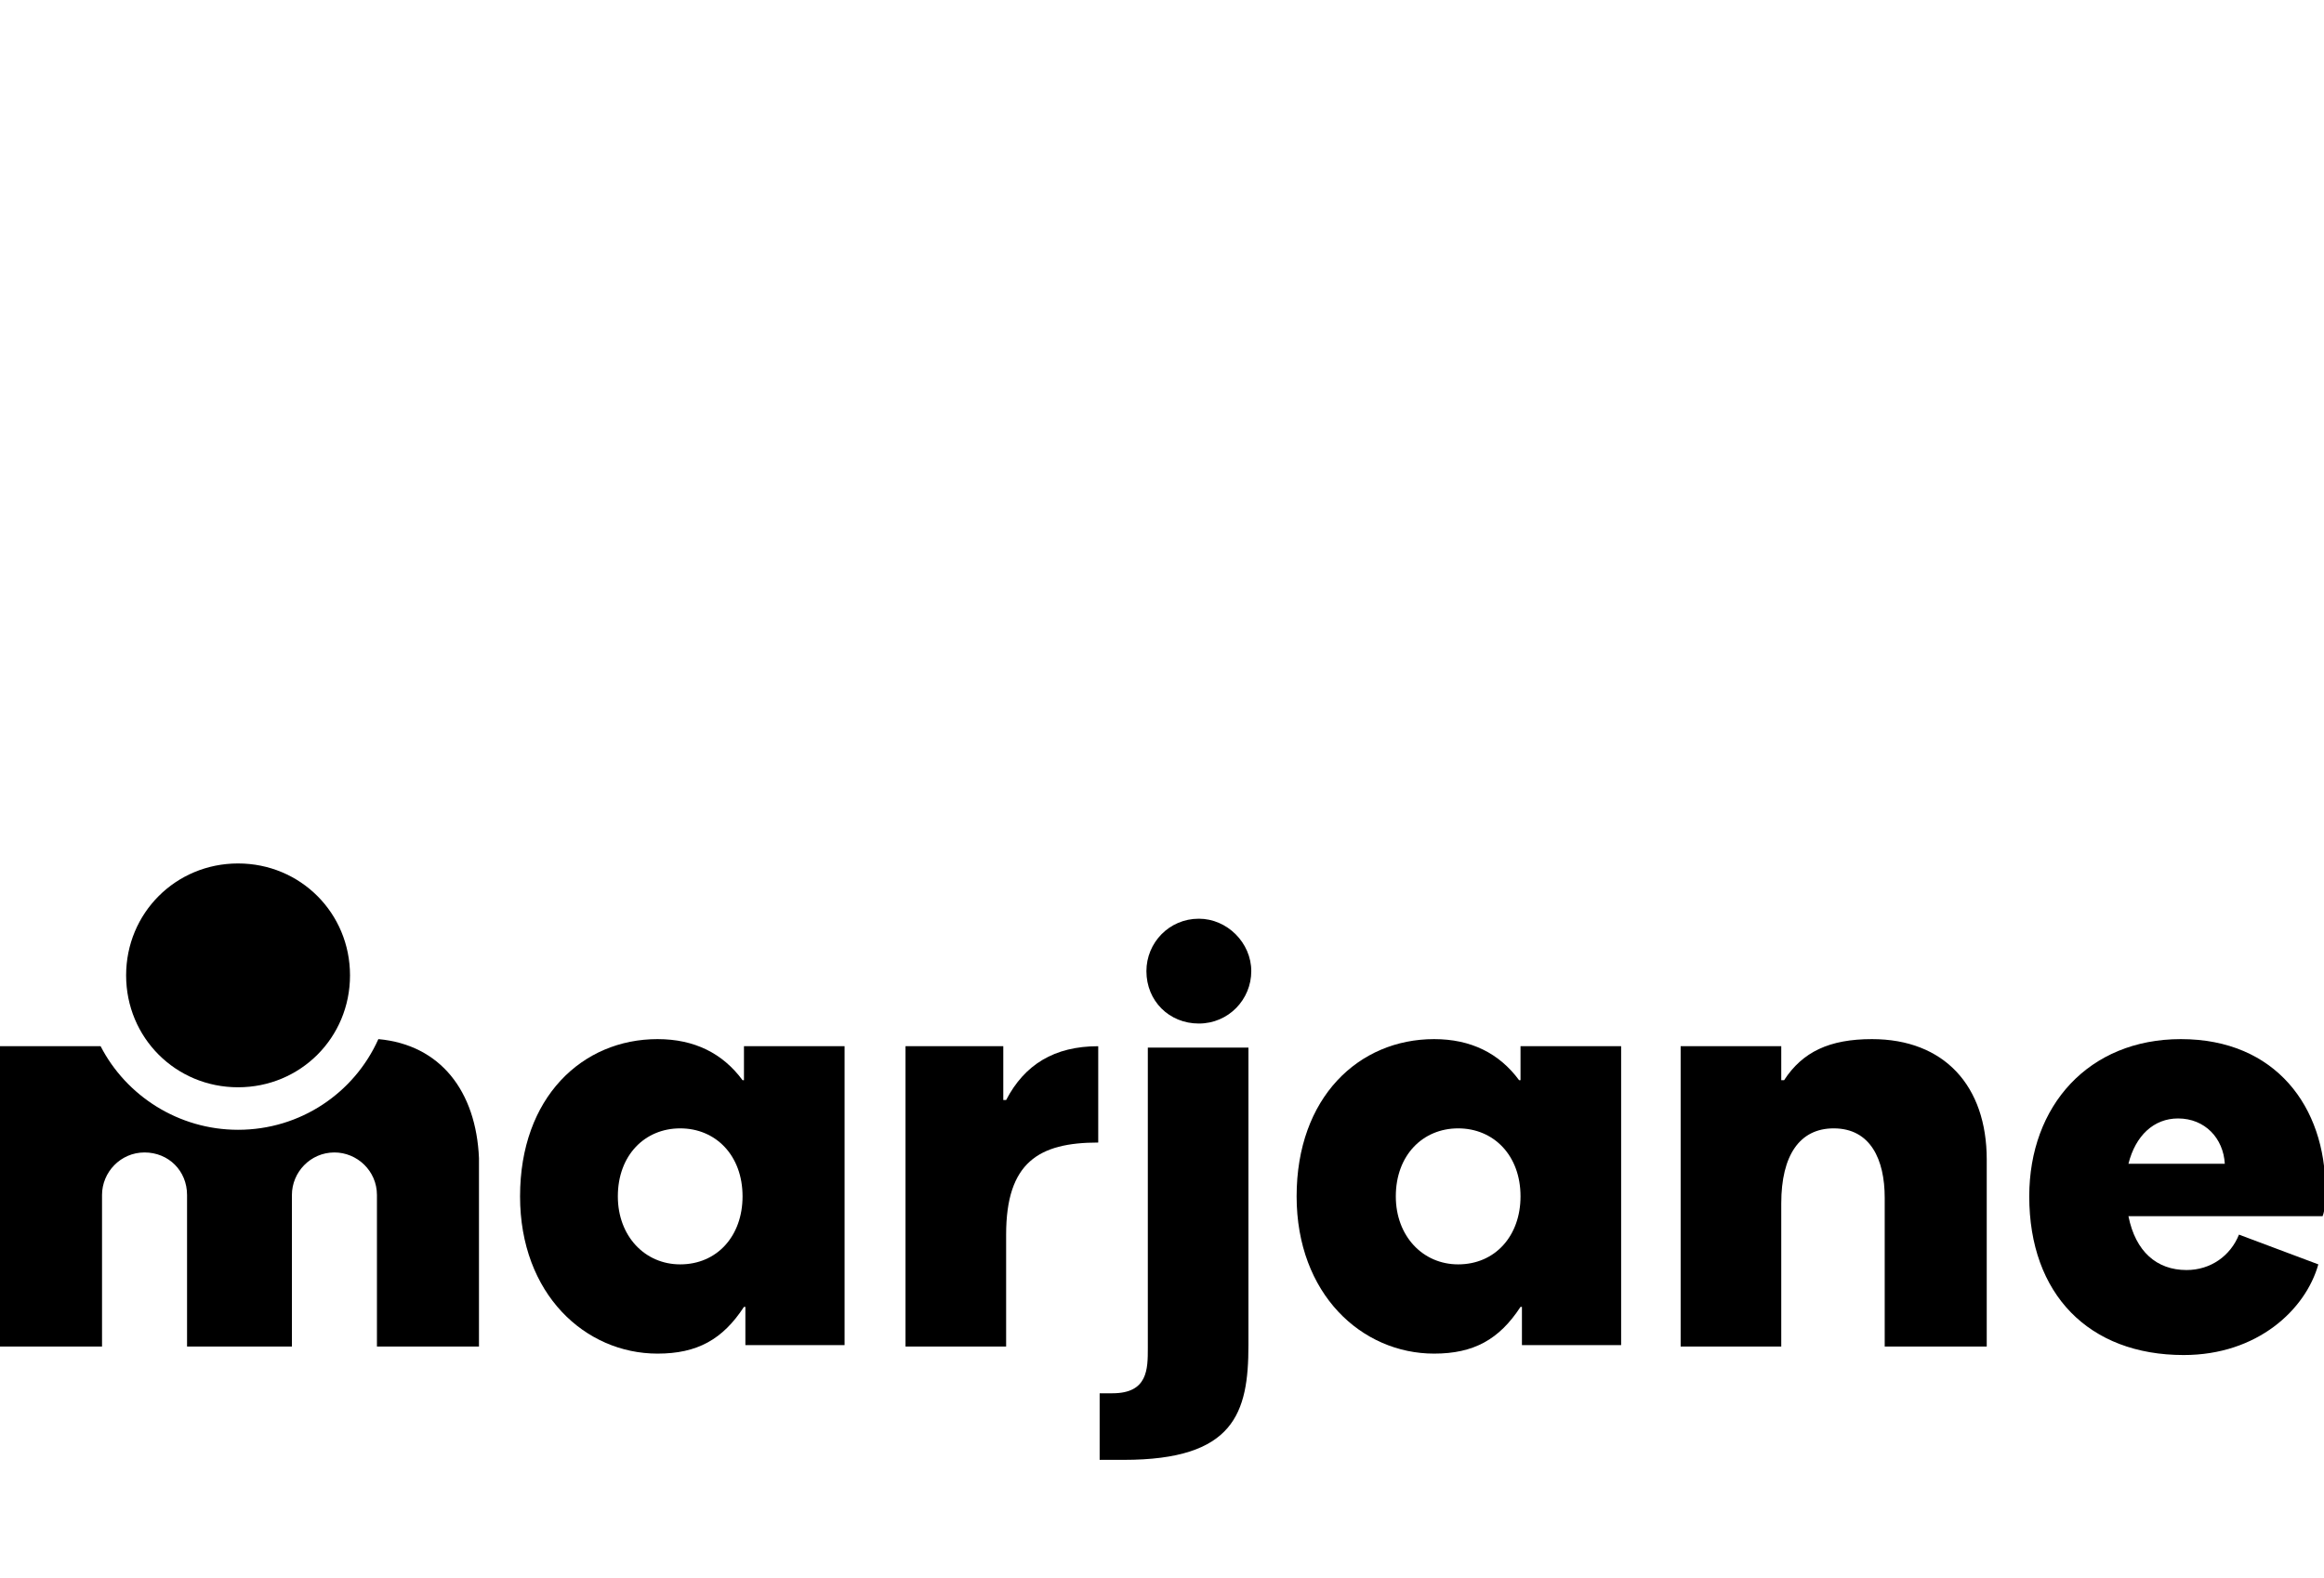
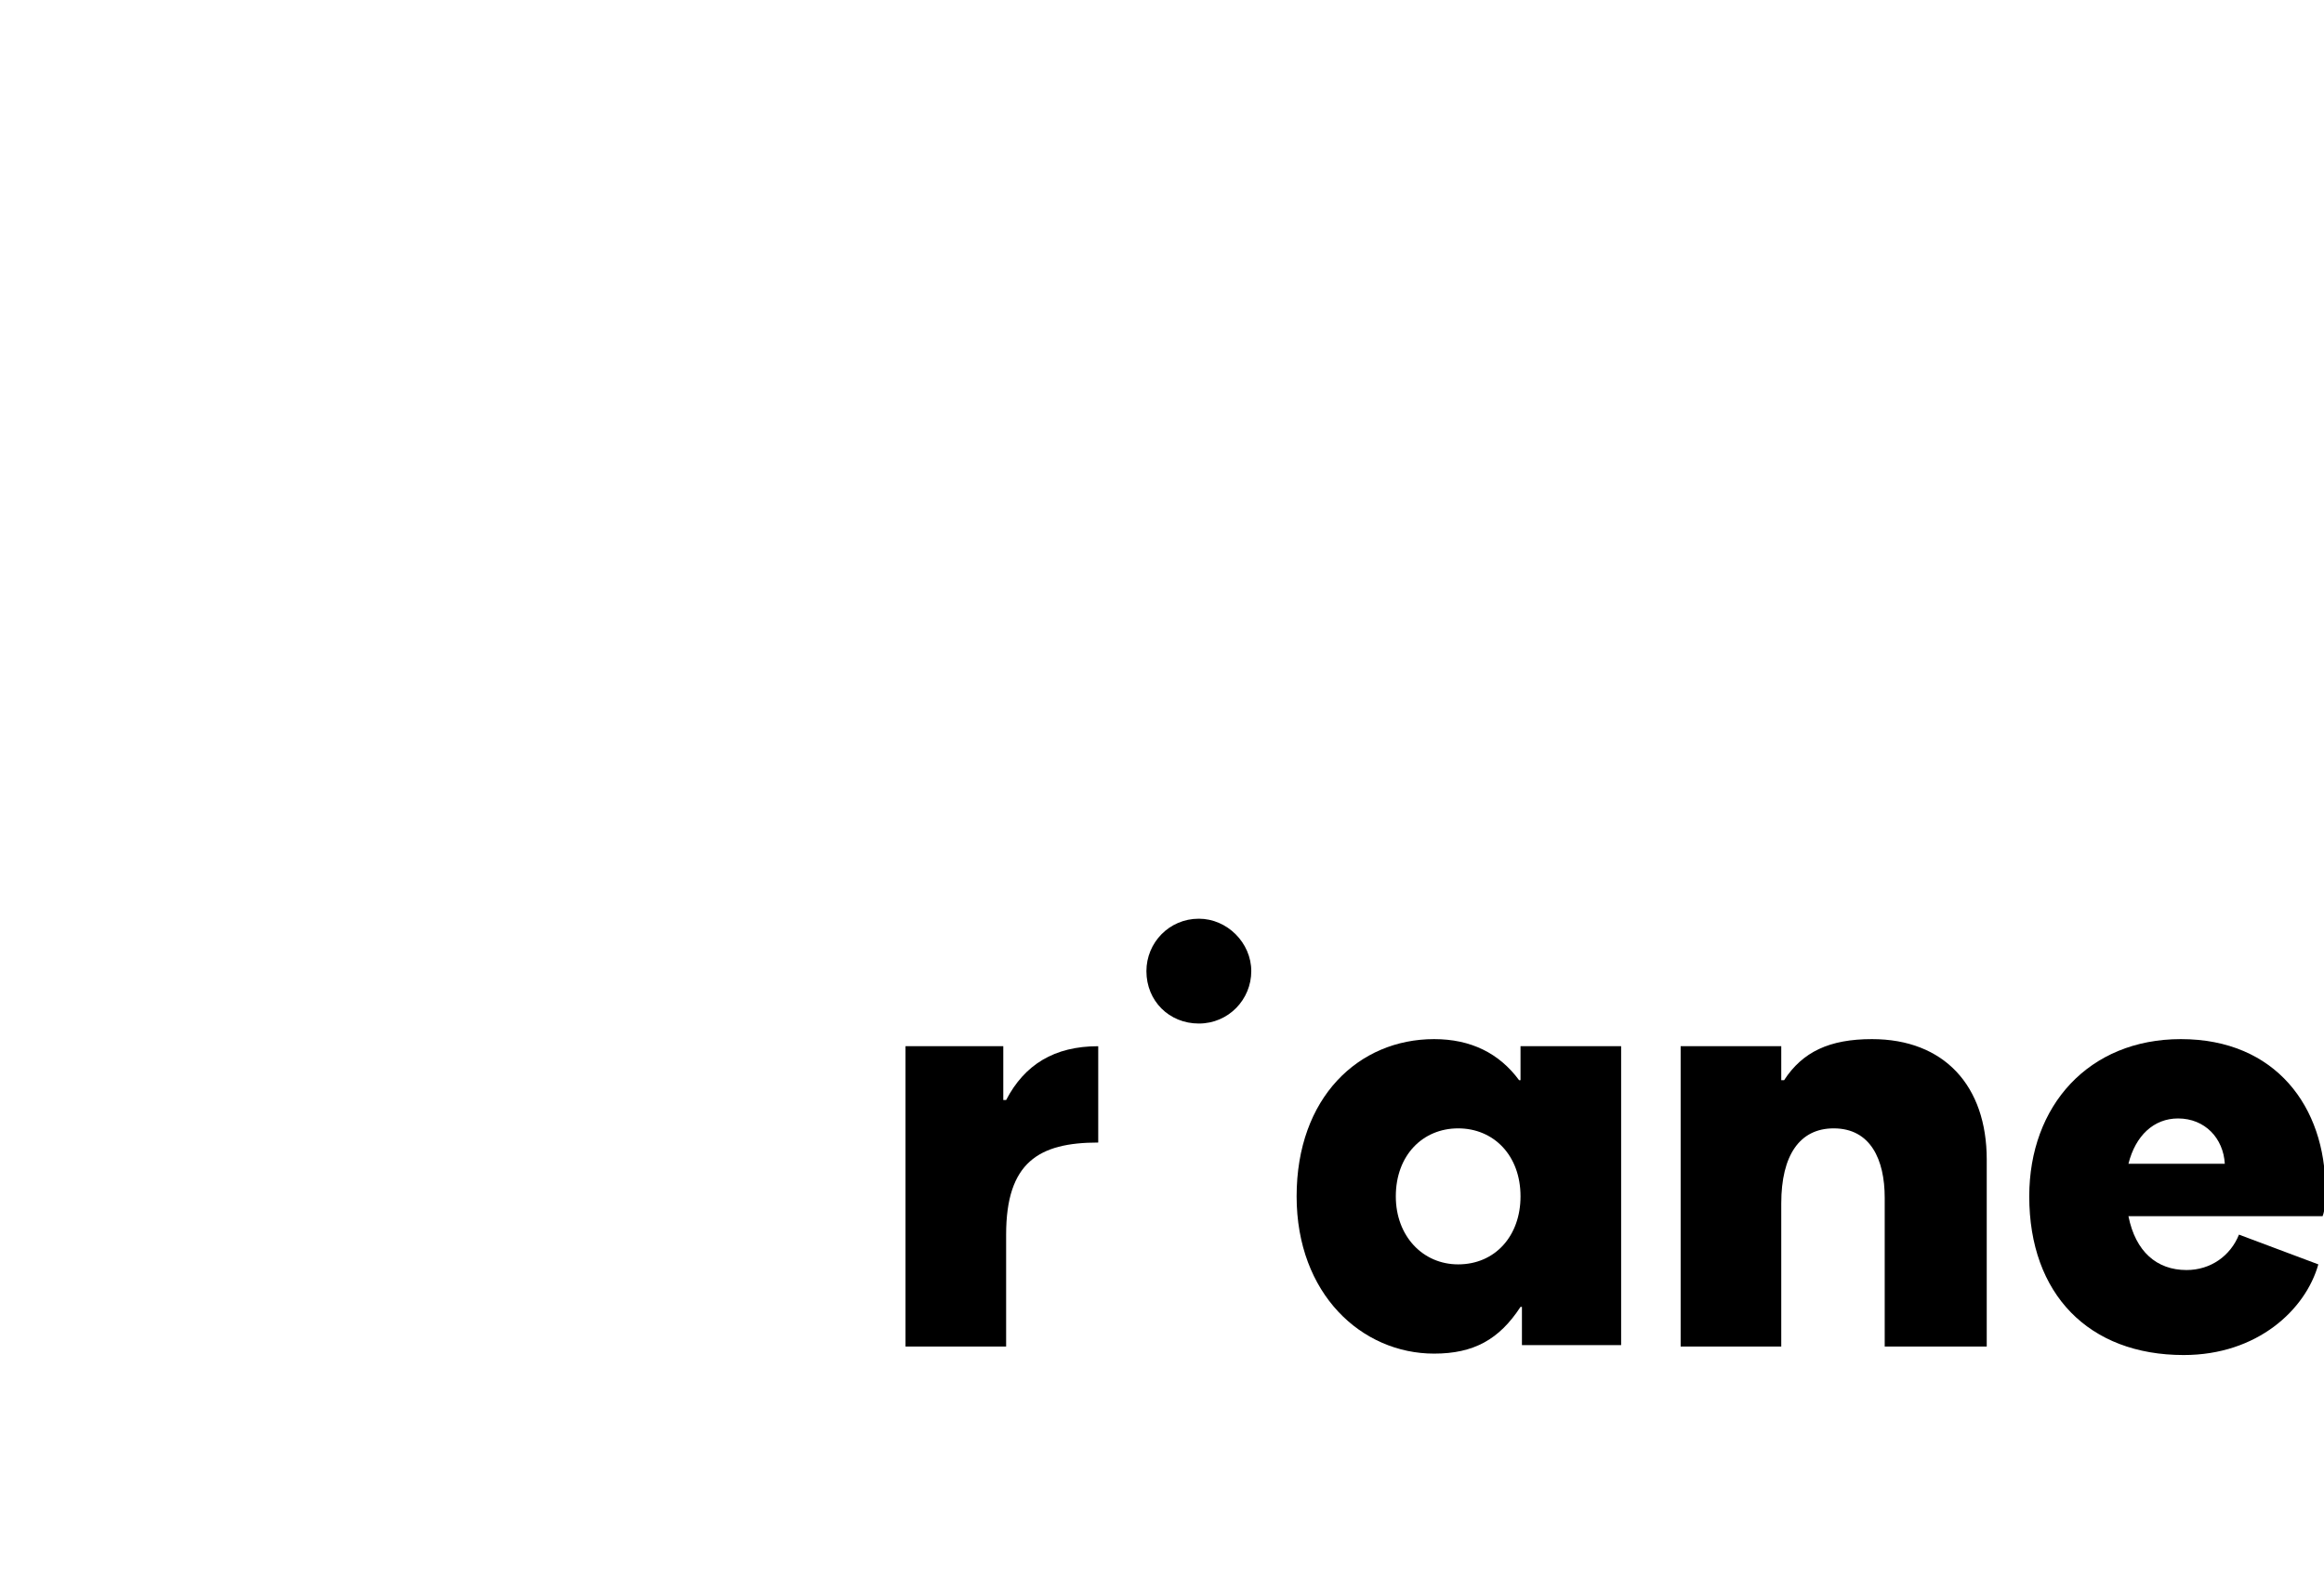
<svg xmlns="http://www.w3.org/2000/svg" width="212" height="144" viewBox="0 0 212 144" fill="none">
  <g clip-path="url(#clip0_580_287)">
-     <path d="M67.995 119.25H67.866C65.927 122.223 63.6 123.516 59.98 123.516C53.388 123.516 47.441 118.087 47.441 109.167C47.441 100.118 53.129 94.818 59.98 94.818C63.342 94.818 65.927 96.111 67.737 98.567H67.866V95.465H77.044V122.74H67.995V119.25ZM67.737 109.167C67.737 105.418 65.281 102.962 62.049 102.962C58.817 102.962 56.361 105.418 56.361 109.167C56.361 112.787 58.817 115.372 62.049 115.372C65.41 115.372 67.737 112.787 67.737 109.167Z" fill="black" />
    <path d="M82.473 95.465H91.522V100.377H91.781C93.461 97.145 96.176 95.465 100.183 95.465V104.255C94.754 104.255 91.781 106.065 91.781 112.657V122.869H82.602V95.465H82.473Z" fill="black" />
    <path d="M138.834 119.25H138.705C136.766 122.223 134.439 123.516 130.82 123.516C124.227 123.516 118.28 118.087 118.28 109.167C118.28 100.118 123.968 94.818 130.82 94.818C134.18 94.818 136.766 96.111 138.576 98.567H138.705V95.465H147.883V122.74H138.834V119.25ZM138.705 109.167C138.705 105.418 136.249 102.962 133.017 102.962C129.785 102.962 127.329 105.418 127.329 109.167C127.329 112.787 129.785 115.372 133.017 115.372C136.378 115.372 138.705 112.787 138.705 109.167Z" fill="black" />
    <path d="M153.441 95.465H162.49V98.567H162.749C164.429 95.982 166.885 94.818 170.763 94.818C177.356 94.818 181.234 99.084 181.234 105.806V122.87H171.927V109.296C171.927 105.806 170.634 102.962 167.273 102.962C164.171 102.962 162.49 105.418 162.49 109.813V122.87H153.312V95.465H153.441Z" fill="black" />
    <path d="M194.161 110.977C194.807 114.209 196.746 115.889 199.461 115.889C201.659 115.889 203.468 114.596 204.244 112.657L211.483 115.372C210.32 119.509 205.924 123.645 199.202 123.645C190.541 123.645 185.112 118.087 185.112 109.167C185.112 100.894 190.541 94.818 198.944 94.818C207.605 94.818 212.129 101.023 212.129 108.521C212.129 109.296 212.129 110.331 211.871 110.977H194.161ZM194.161 106.194H202.951C202.822 103.867 201.141 102.057 198.685 102.057C196.488 102.057 194.807 103.609 194.161 106.194Z" fill="black" />
    <path d="M104.578 88.614C104.578 86.028 106.646 83.831 109.361 83.831C111.946 83.831 114.144 86.028 114.144 88.614C114.144 91.199 112.076 93.396 109.361 93.396C106.646 93.396 104.578 91.328 104.578 88.614Z" fill="black" />
-     <path d="M104.707 122.999C104.707 124.938 104.707 127.135 101.476 127.135H100.312V133.211H102.51C112.593 133.211 113.885 128.945 113.885 122.74V95.594H104.707V122.999Z" fill="black" />
-     <path d="M31.929 89.001C31.929 94.689 27.405 99.213 21.717 99.213C16.029 99.213 11.505 94.689 11.505 89.001C11.505 83.314 16.029 78.789 21.717 78.789C27.405 78.789 31.929 83.314 31.929 89.001Z" fill="black" />
-     <path d="M34.515 94.818C32.317 99.731 27.405 103.092 21.717 103.092C16.288 103.092 11.505 99.989 9.178 95.465H0V122.87H9.307V109.038C9.307 106.97 10.988 105.16 13.185 105.16C15.383 105.16 17.063 106.84 17.063 109.038V122.87H26.629V109.038C26.629 106.97 28.31 105.16 30.507 105.16C32.576 105.16 34.385 106.84 34.385 109.038V122.87H43.693V105.677C43.434 99.601 40.202 95.335 34.515 94.818Z" fill="black" />
  </g>
  <defs>
    <clipPath id="clip0_580_287">
      <rect width="212" height="212" fill="white" />
    </clipPath>
  </defs>
</svg>